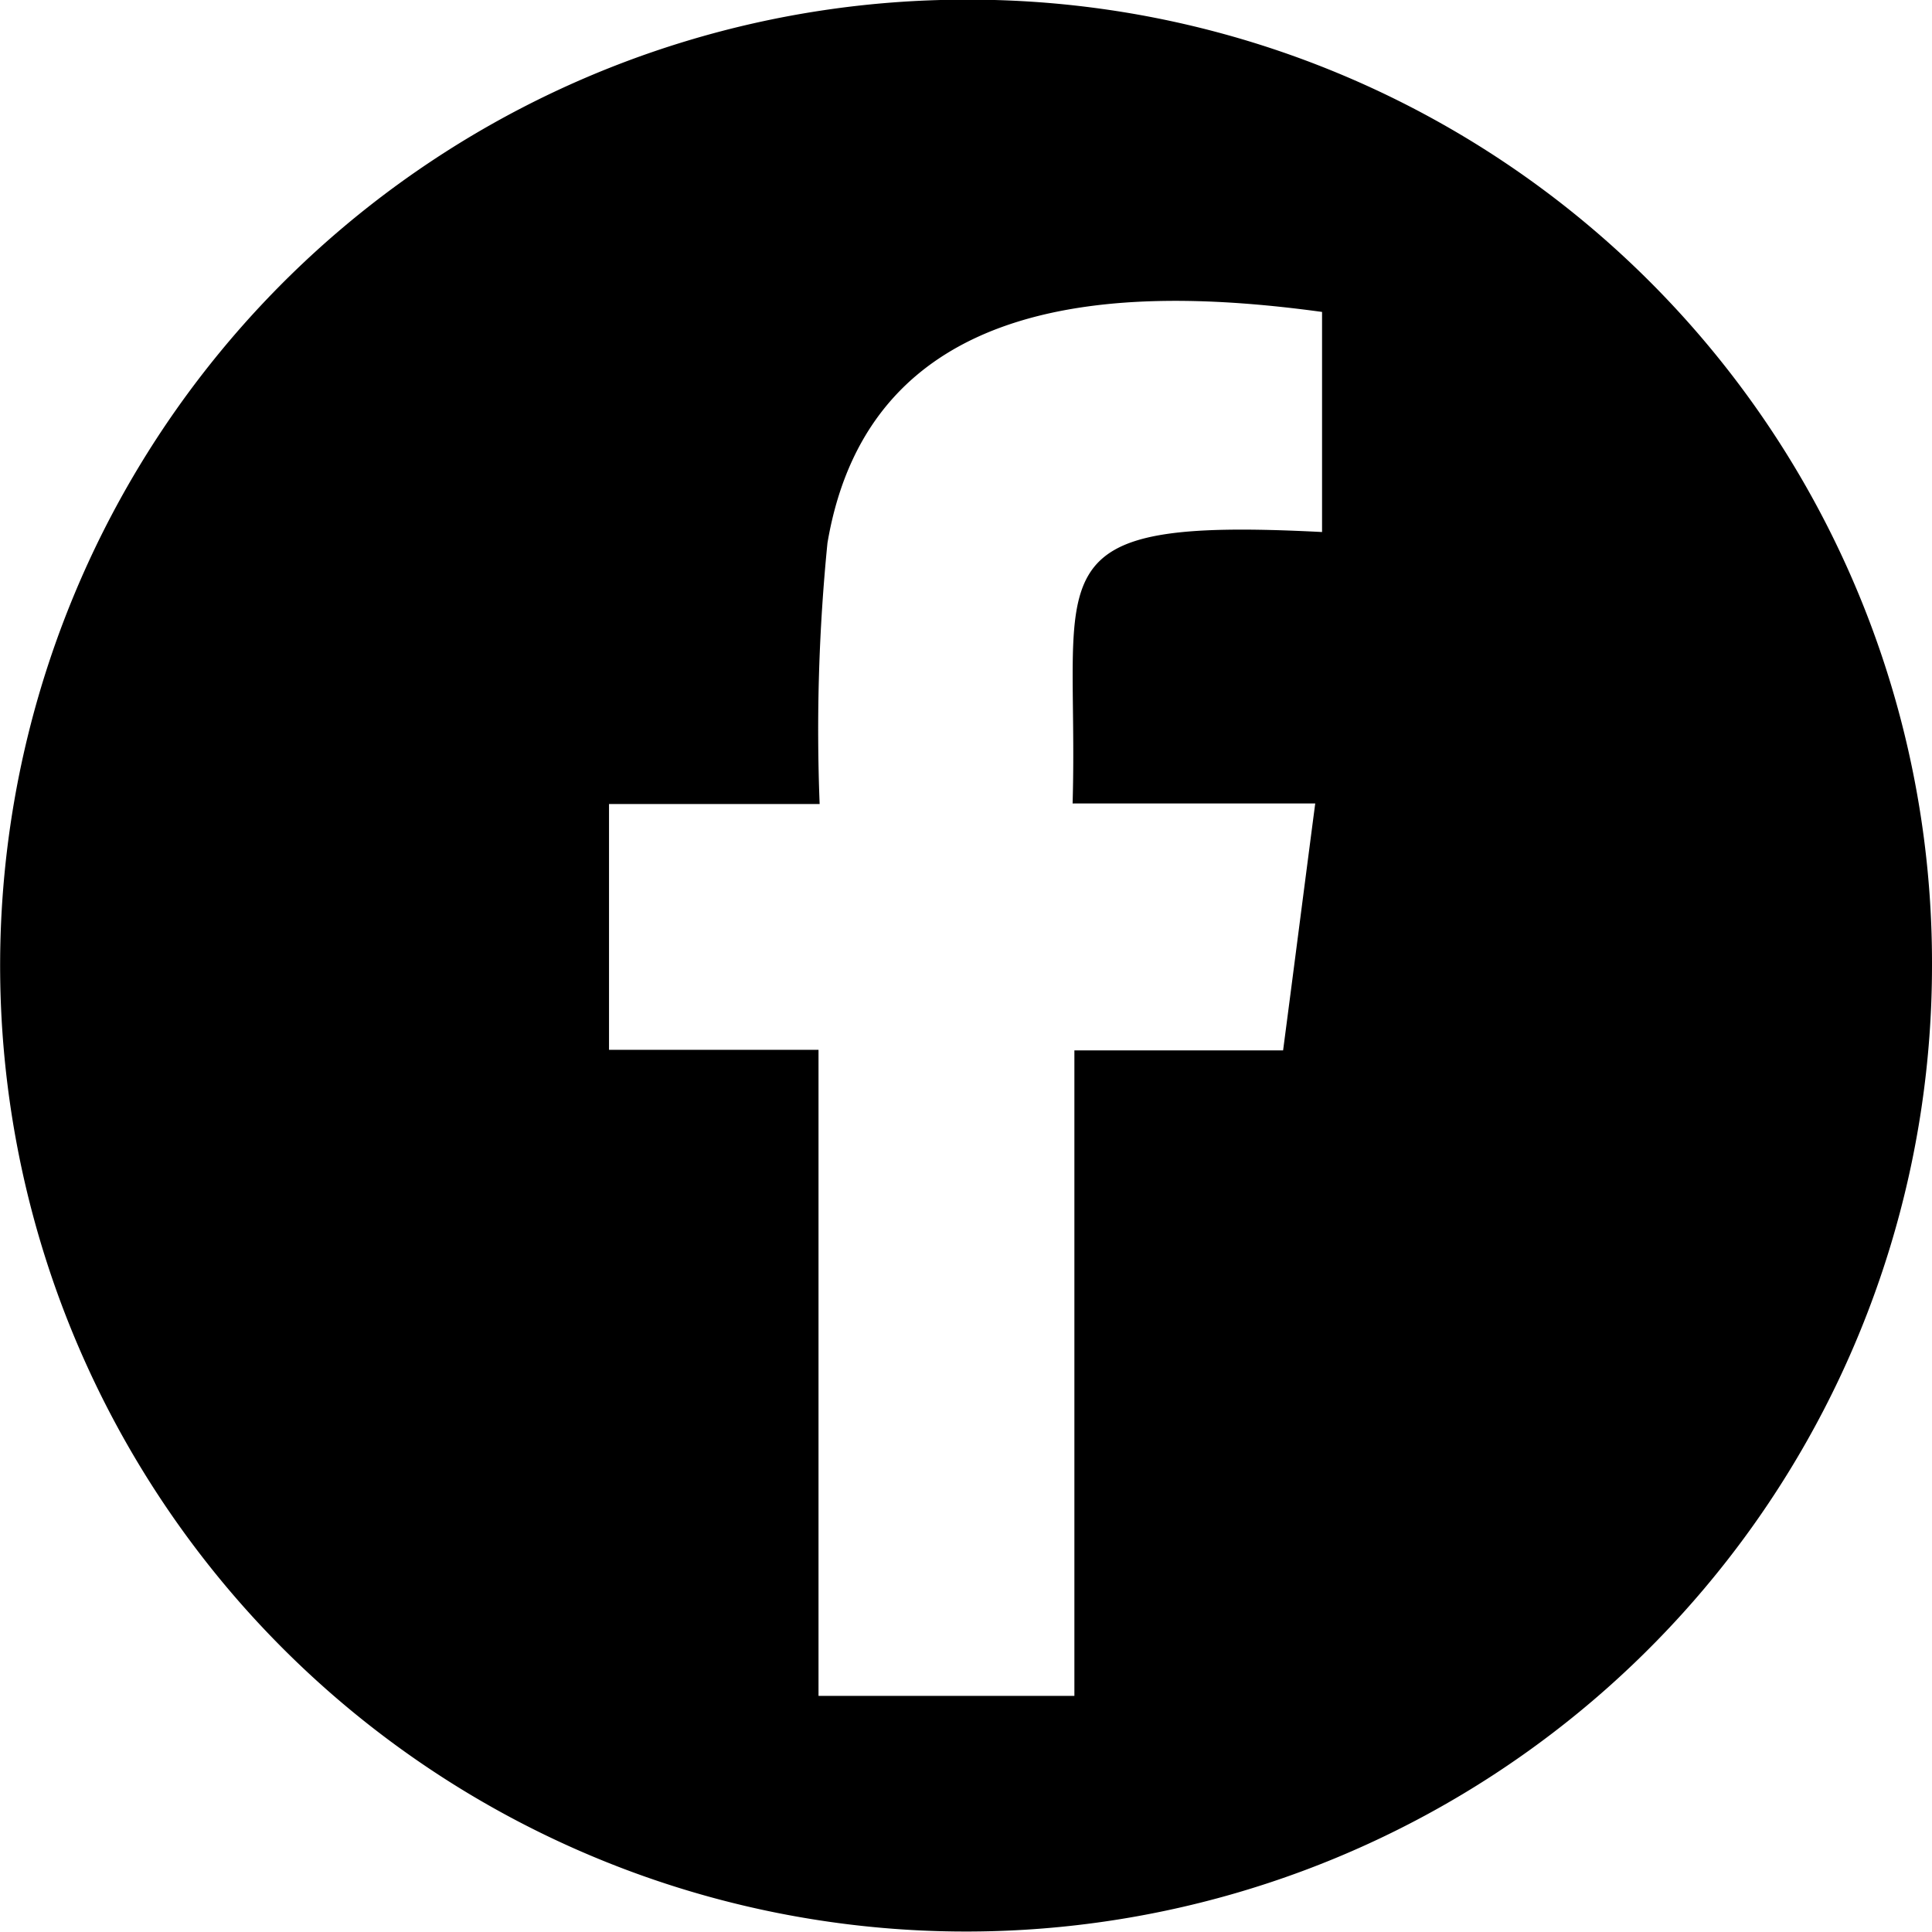
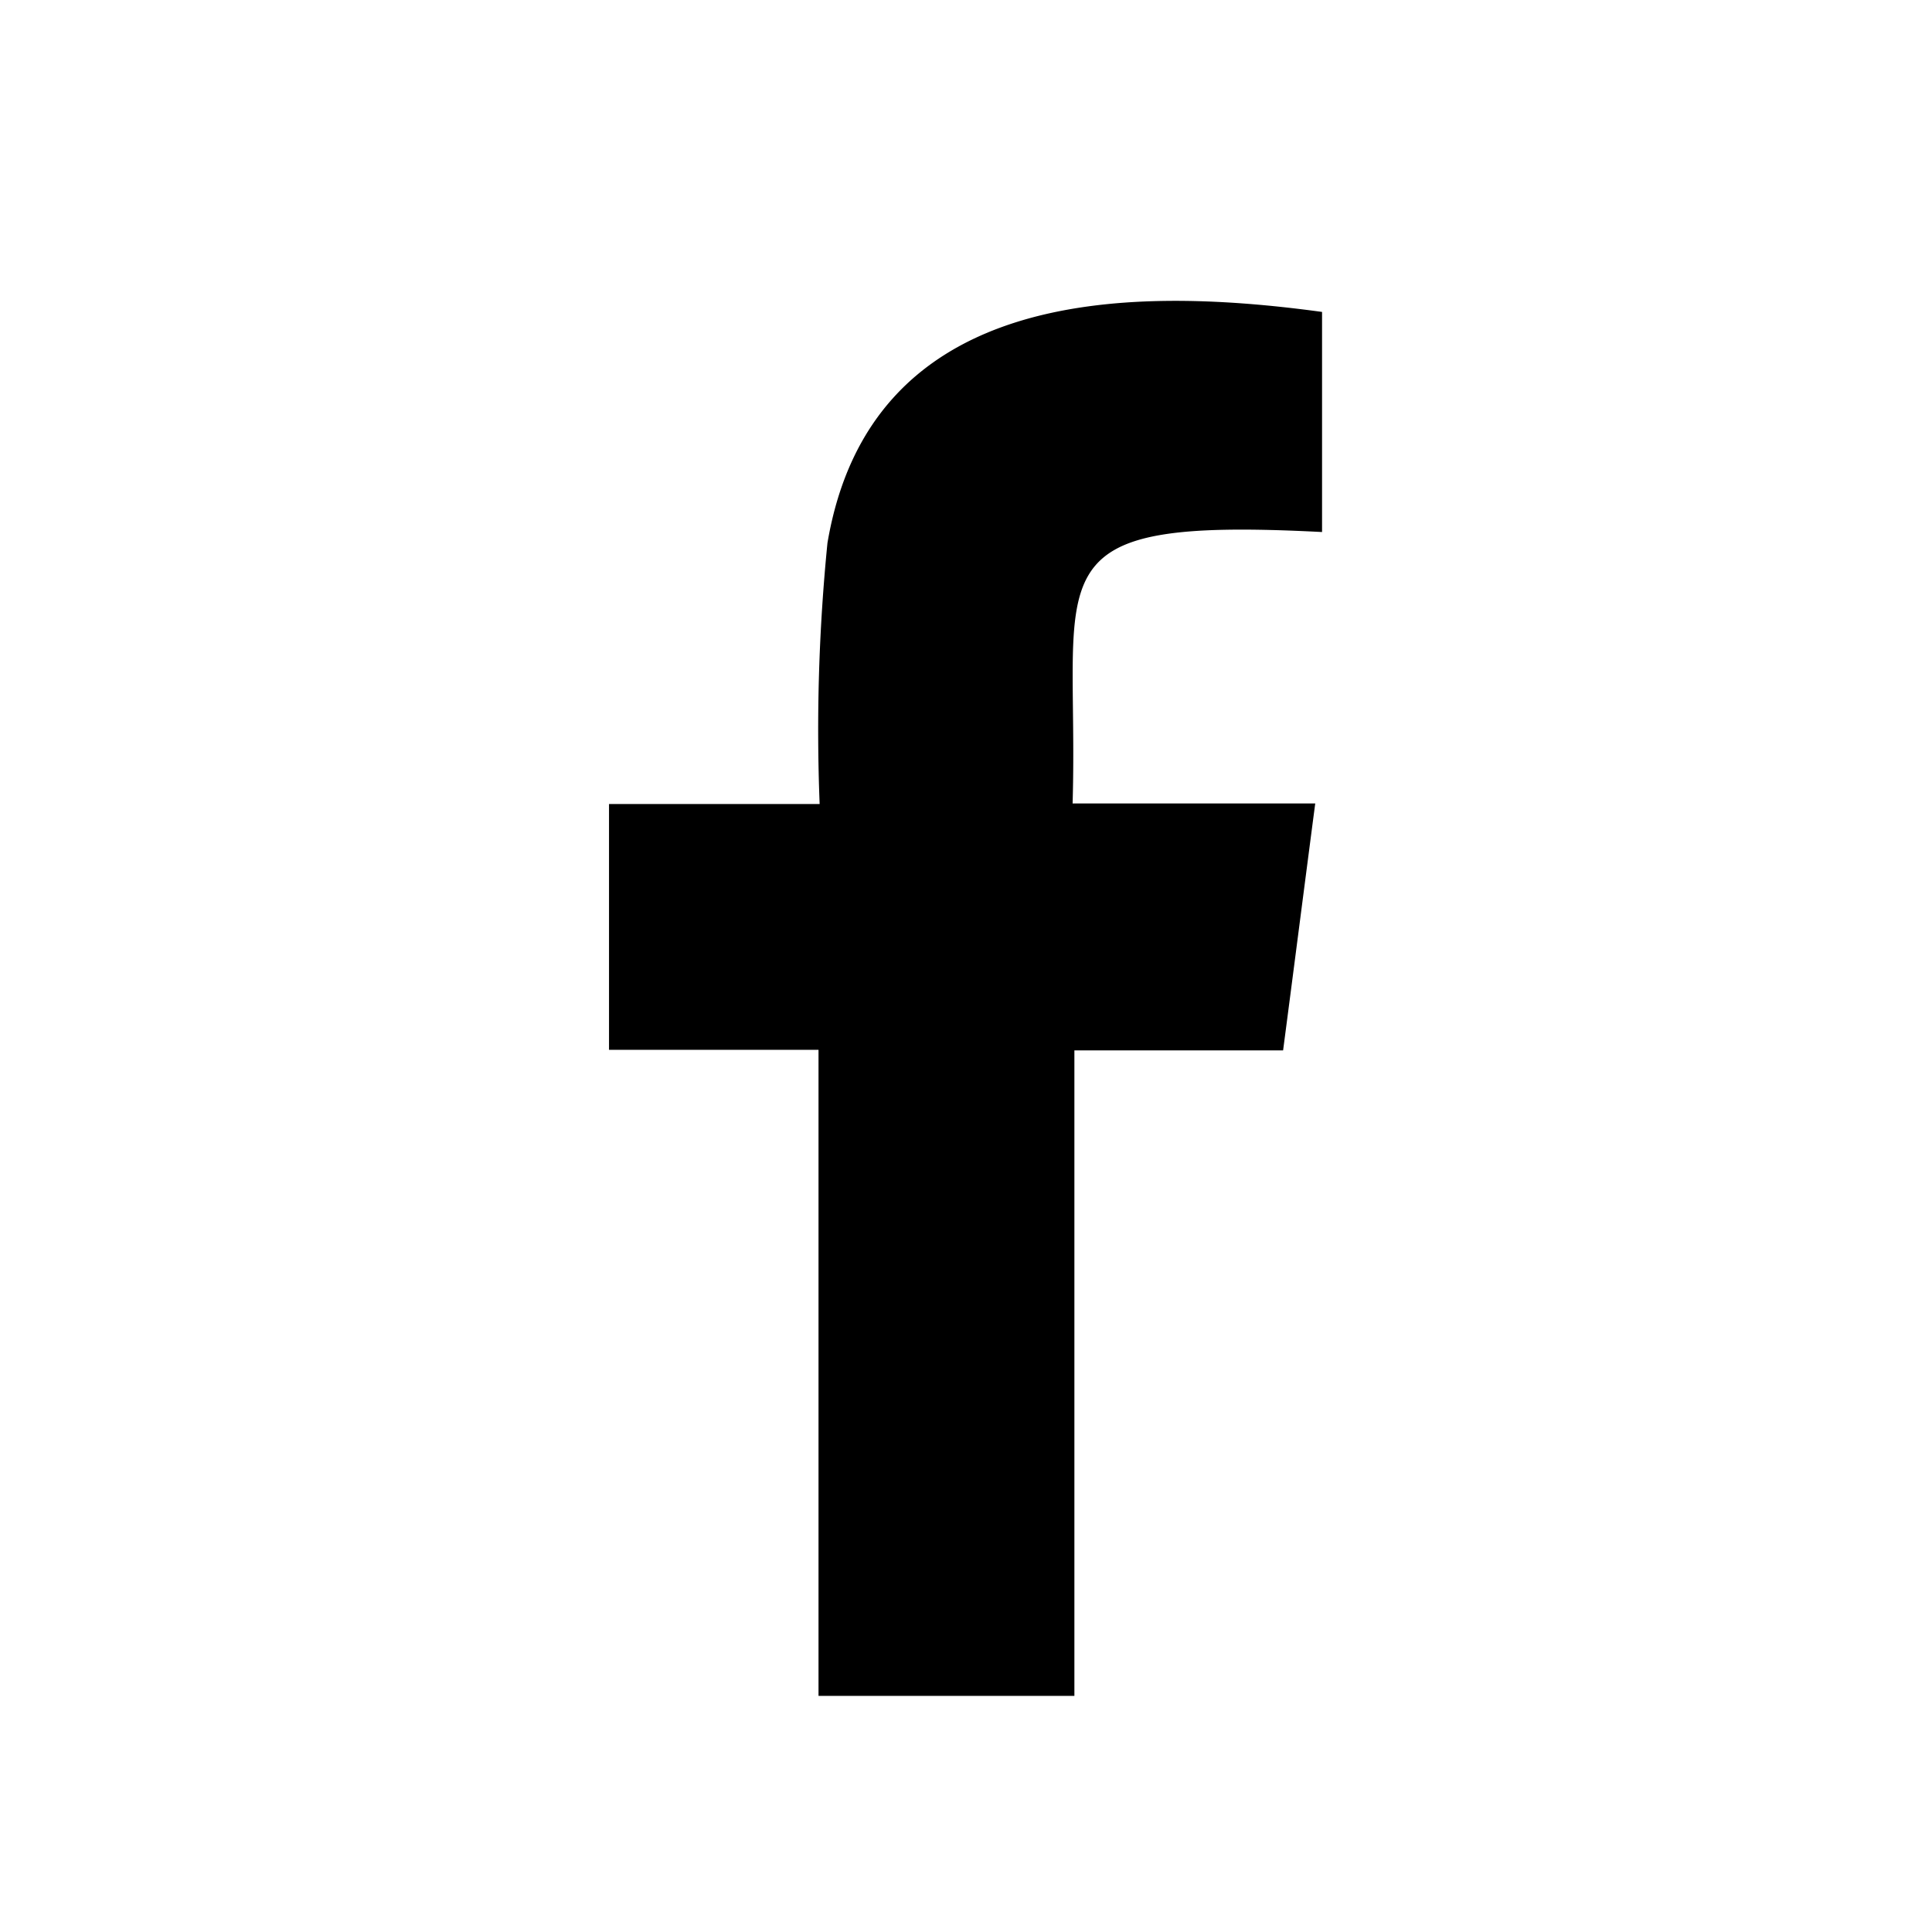
<svg xmlns="http://www.w3.org/2000/svg" id="Component_20_1" data-name="Component 20 – 1" width="29.16" height="29.16" viewBox="0 0 29.16 29.16">
-   <path id="Path_10483" data-name="Path 10483" d="M14.58,0h0a14.579,14.579,0,1,0,14.58,14.58A14.536,14.536,0,0,0,14.58,0m1.611,12.132h3.66c-.167,1.273-.323,2.494-.485,3.727h-3.15v9.742H12.354V15.85H9.192V12.14h3.179A28.476,28.476,0,0,1,12.489,8.2c.642-3.786,4.378-3.91,7.465-3.487V8.035c-4.472-.231-3.663.581-3.765,4.1Z" transform="translate(0 -0.005)" />
+   <path id="Path_10483" data-name="Path 10483" d="M14.58,0h0A14.536,14.536,0,0,0,14.58,0m1.611,12.132h3.66c-.167,1.273-.323,2.494-.485,3.727h-3.15v9.742H12.354V15.85H9.192V12.14h3.179A28.476,28.476,0,0,1,12.489,8.2c.642-3.786,4.378-3.91,7.465-3.487V8.035c-4.472-.231-3.663.581-3.765,4.1Z" transform="translate(0 -0.005)" />
</svg>